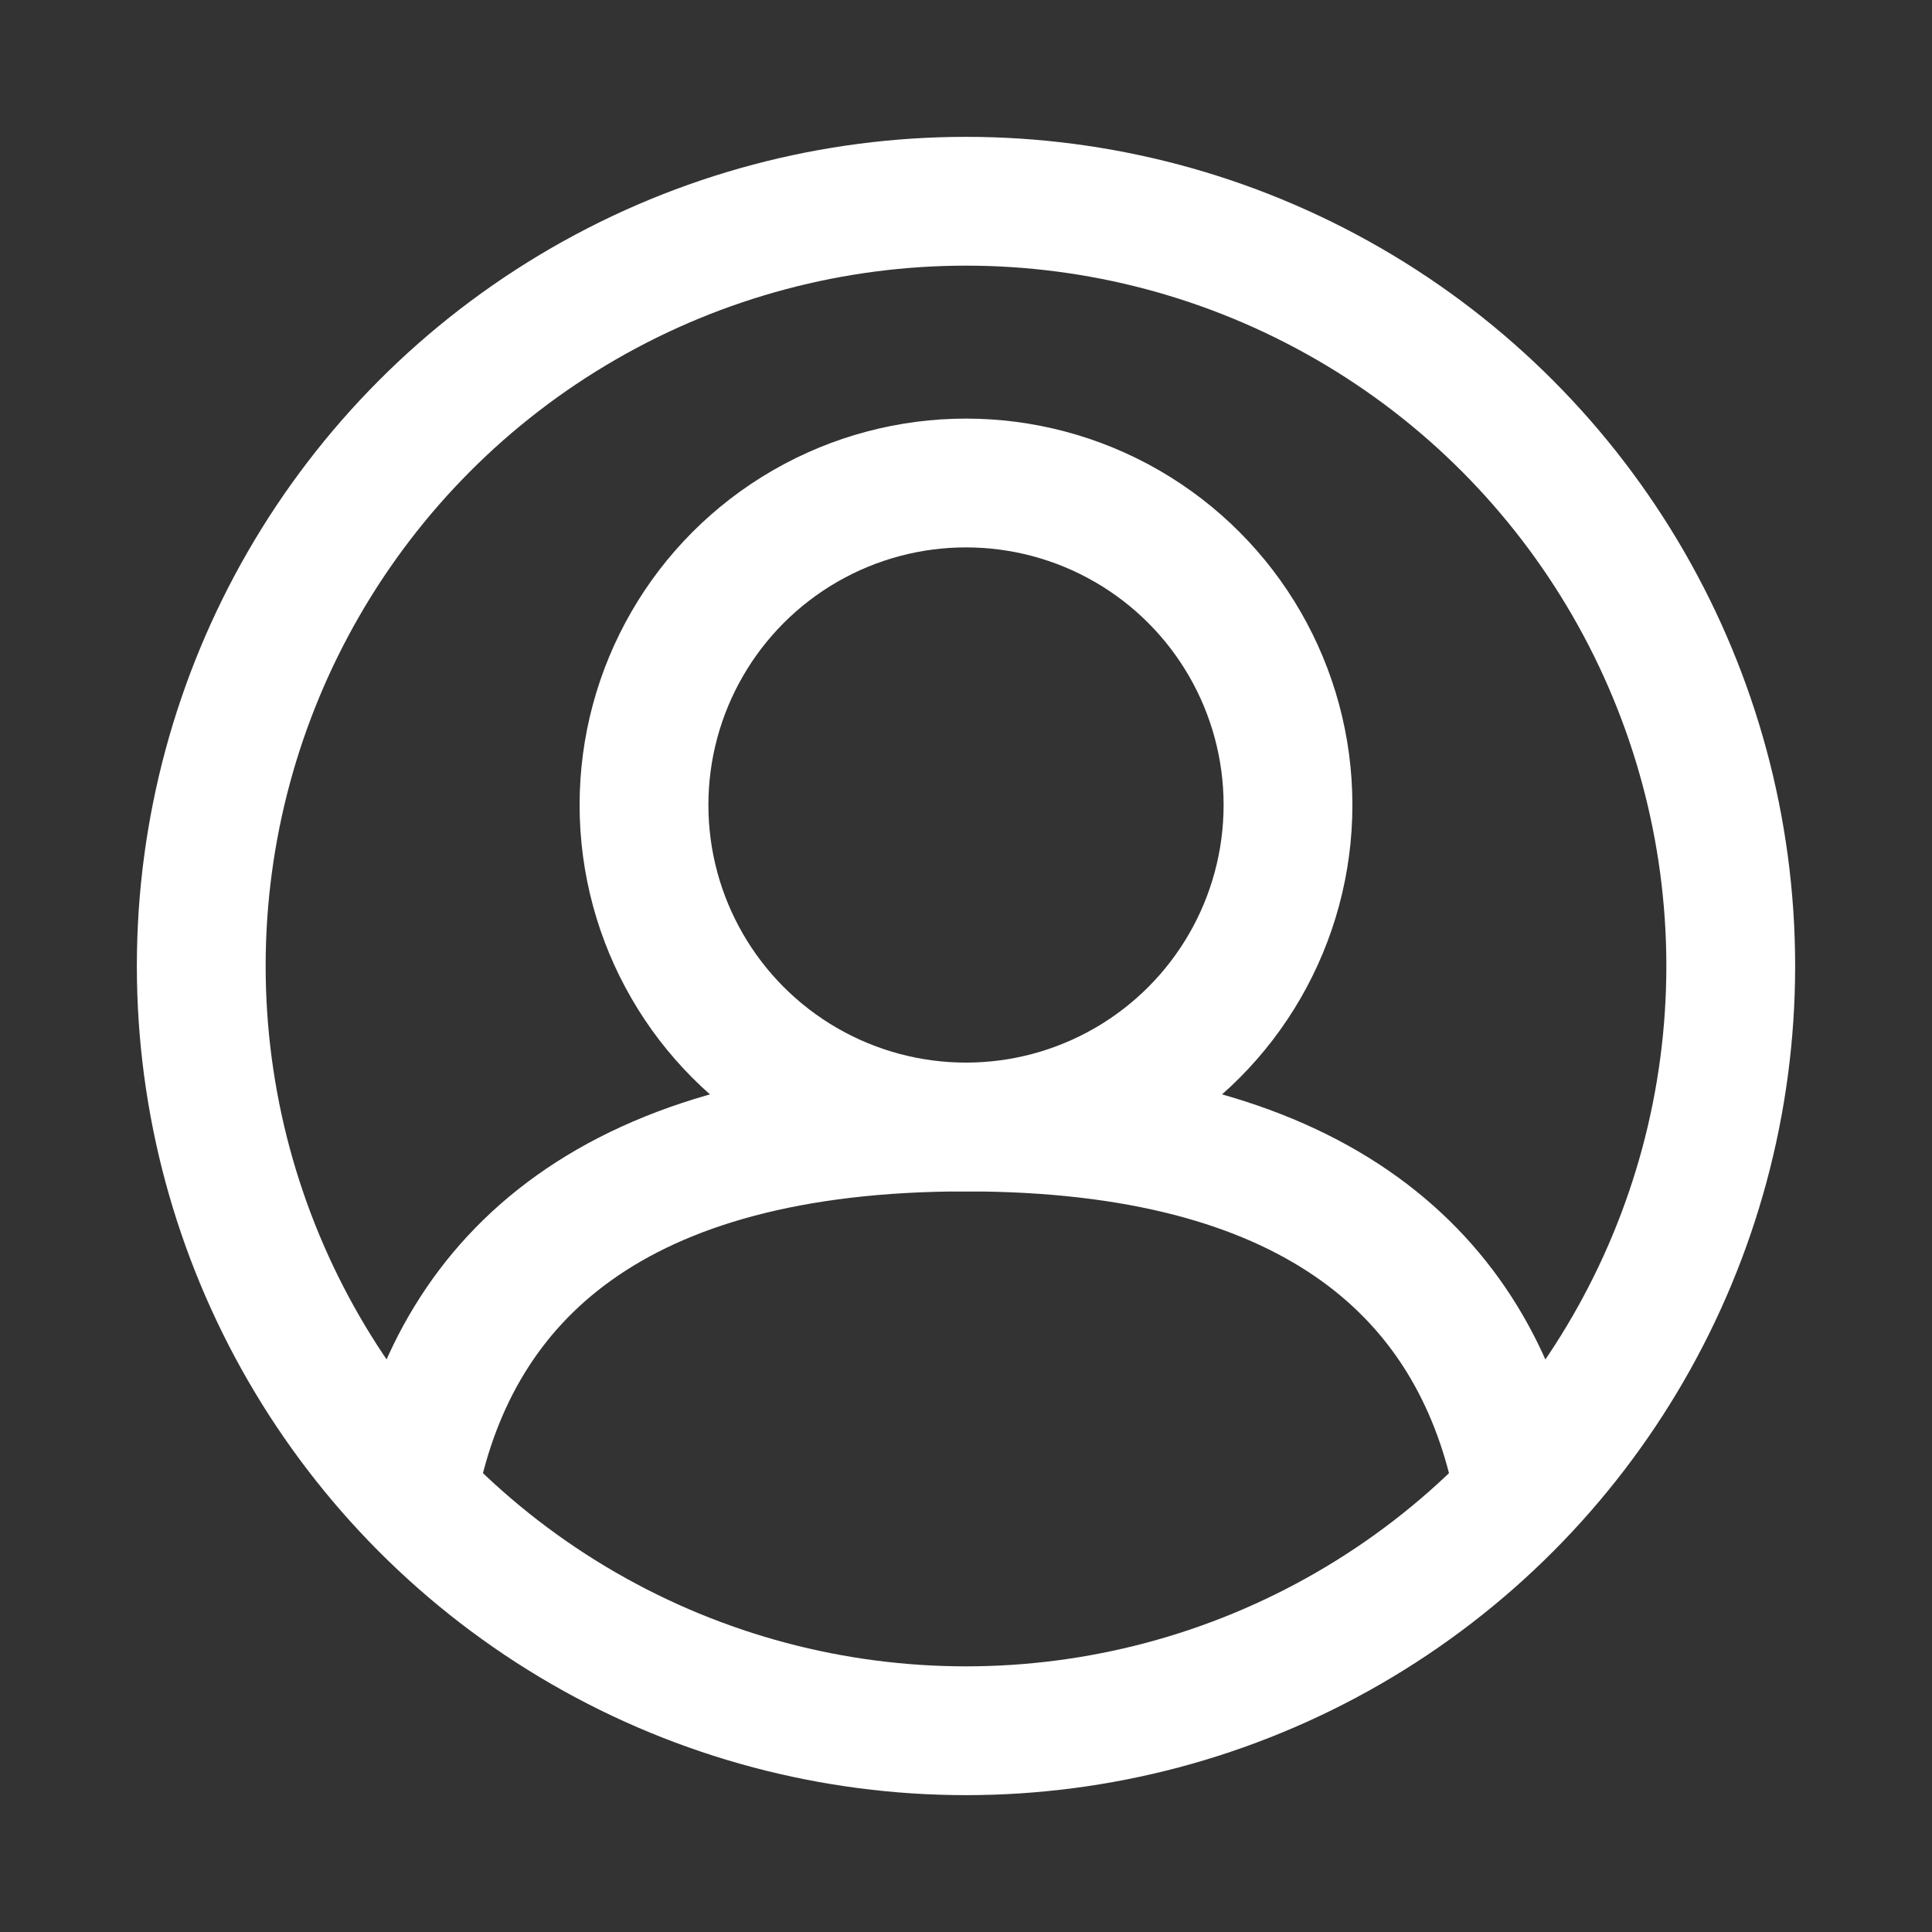
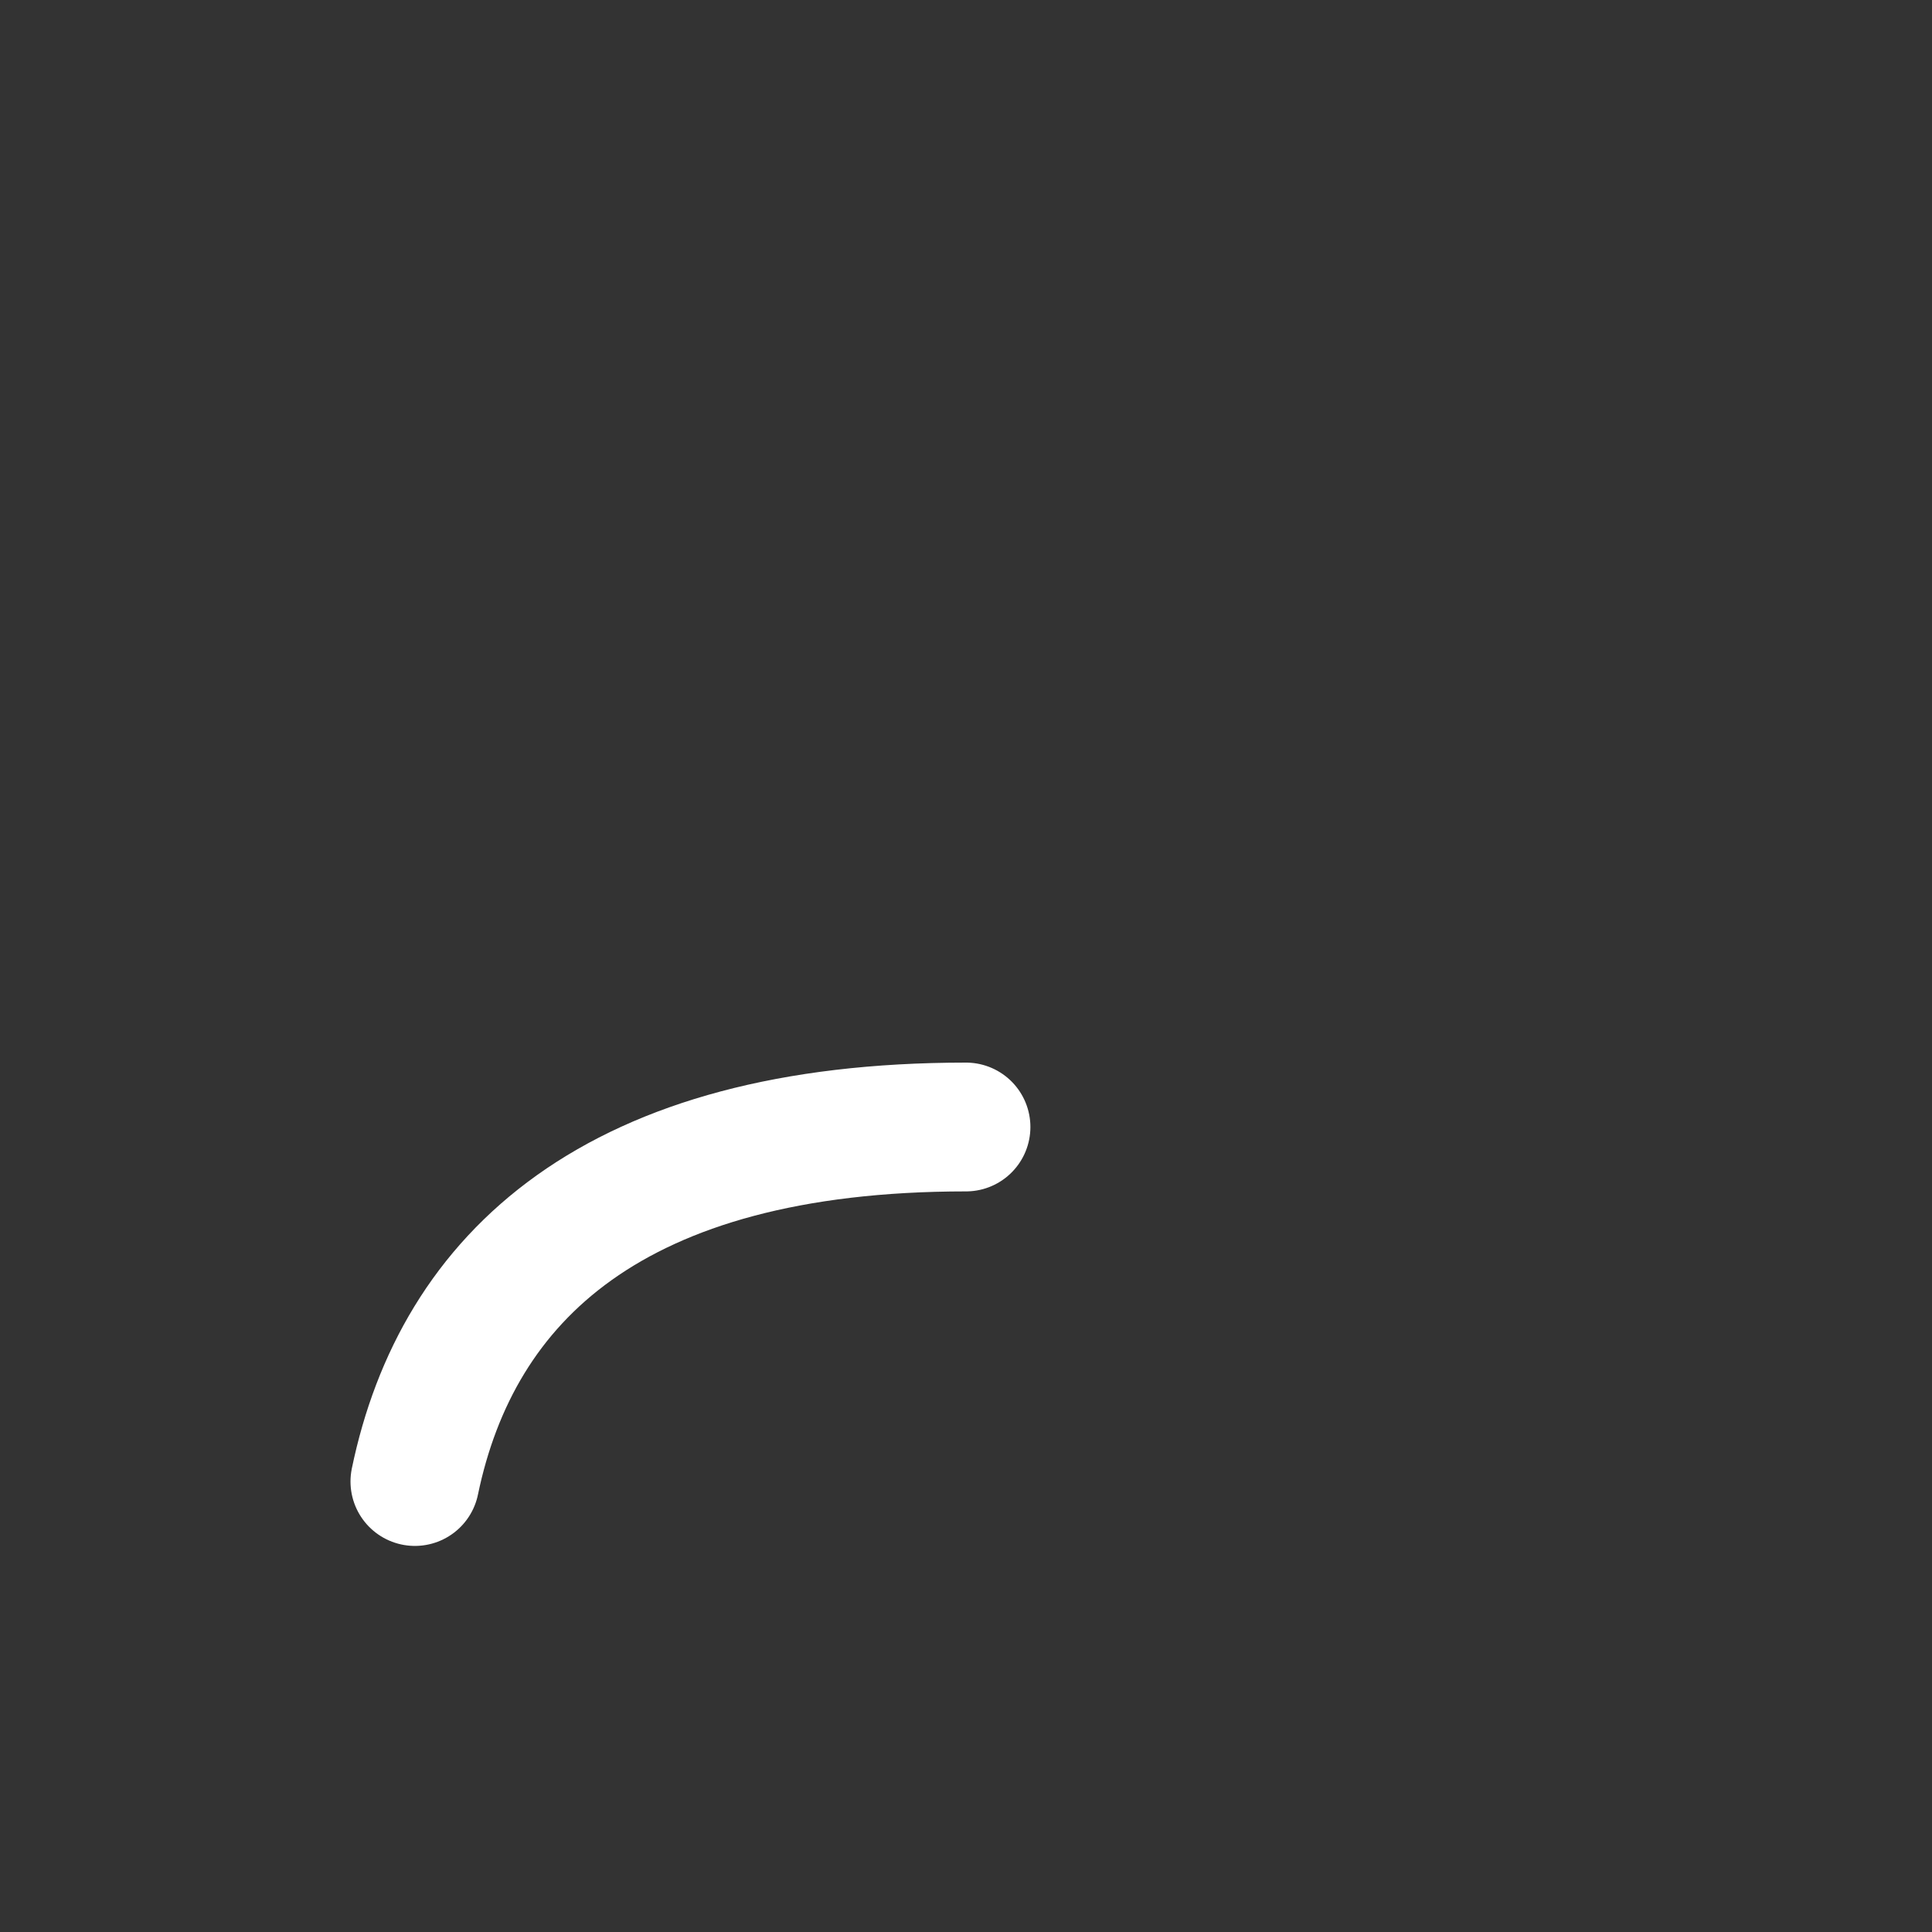
<svg xmlns="http://www.w3.org/2000/svg" width="24" height="24" viewBox="0 0 24 24" fill="none">
  <rect x="0" y="0" width="24" height="24" fill="#333333" stroke="none" />
-   <circle cx="12" cy="12" r="9.5" stroke="#fff" stroke-width="1.6" stroke-linecap="round" stroke-linejoin="round" />
-   <circle cx="12" cy="10" r="4" stroke="#fff" stroke-width="1.6" stroke-linecap="round" stroke-linejoin="round" />
-   <path d="M5.154 18.404C5.681 15.865 7.626 14 12 14c4.277 0 6.23 1.783 6.808 4.235" stroke="#fff" stroke-width="1.6" stroke-linecap="round" stroke-linejoin="round" />
+   <path d="M5.154 18.404C5.681 15.865 7.626 14 12 14" stroke="#fff" stroke-width="1.6" stroke-linecap="round" stroke-linejoin="round" />
</svg>